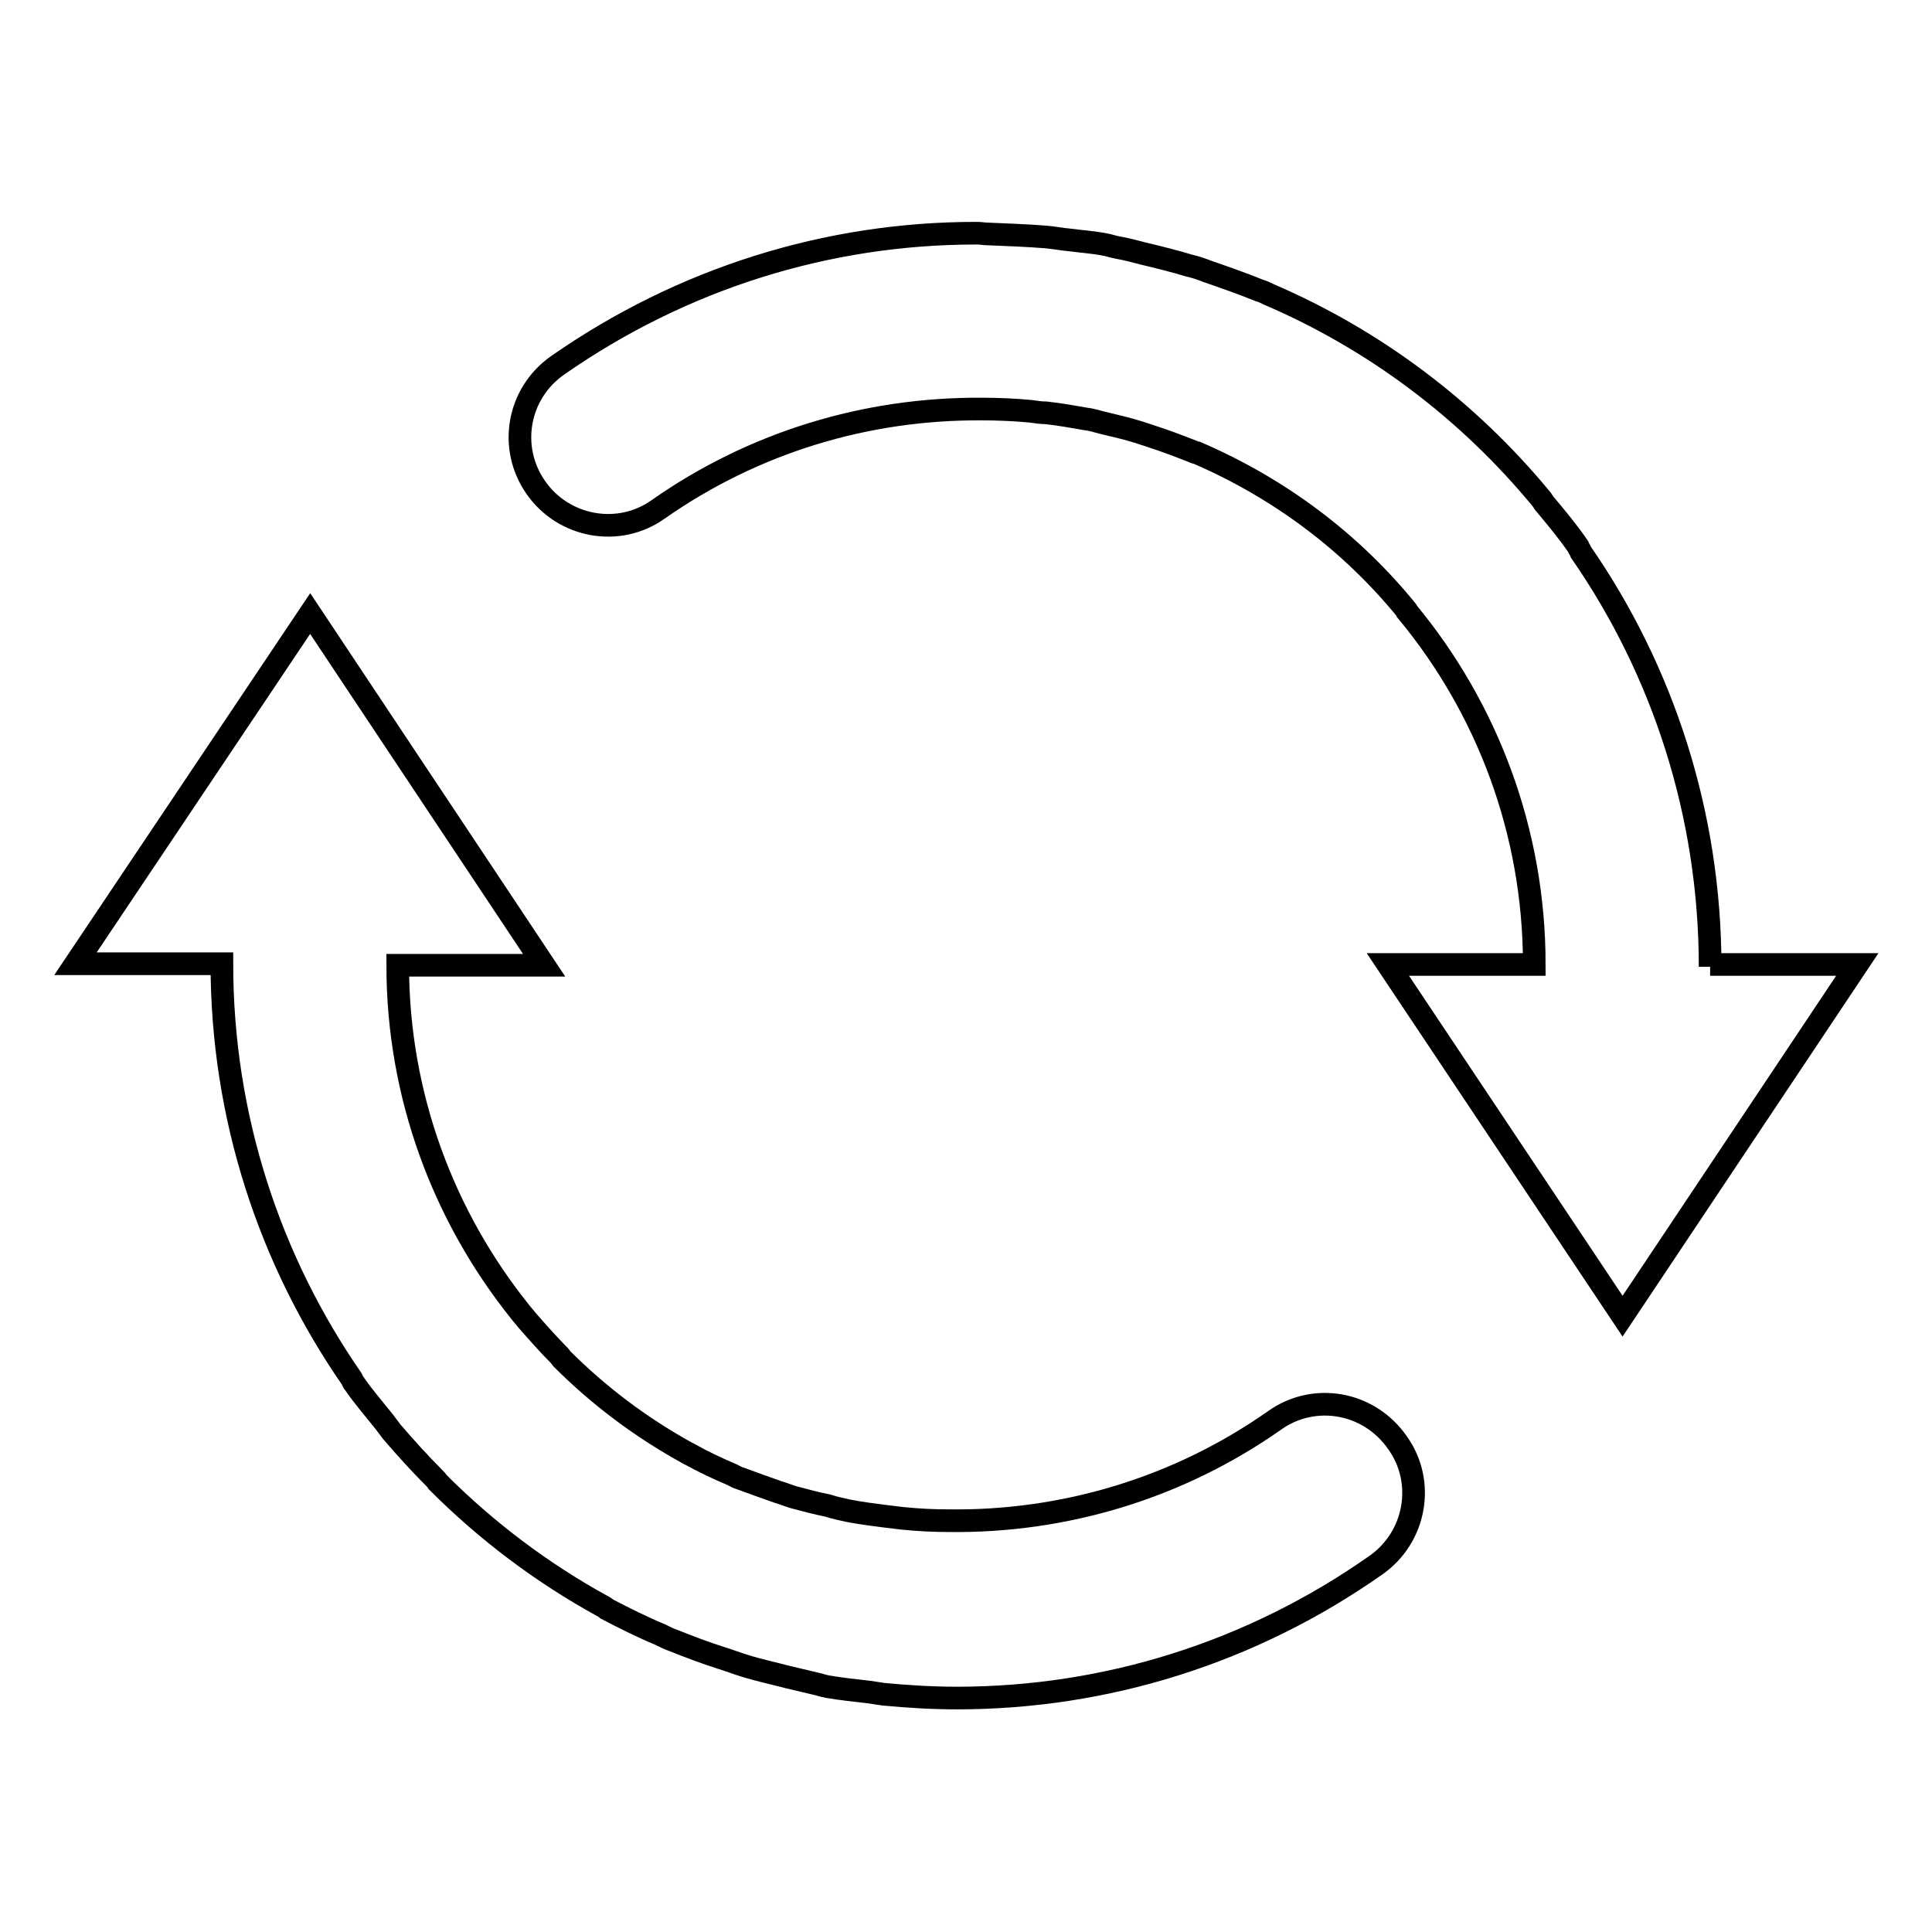
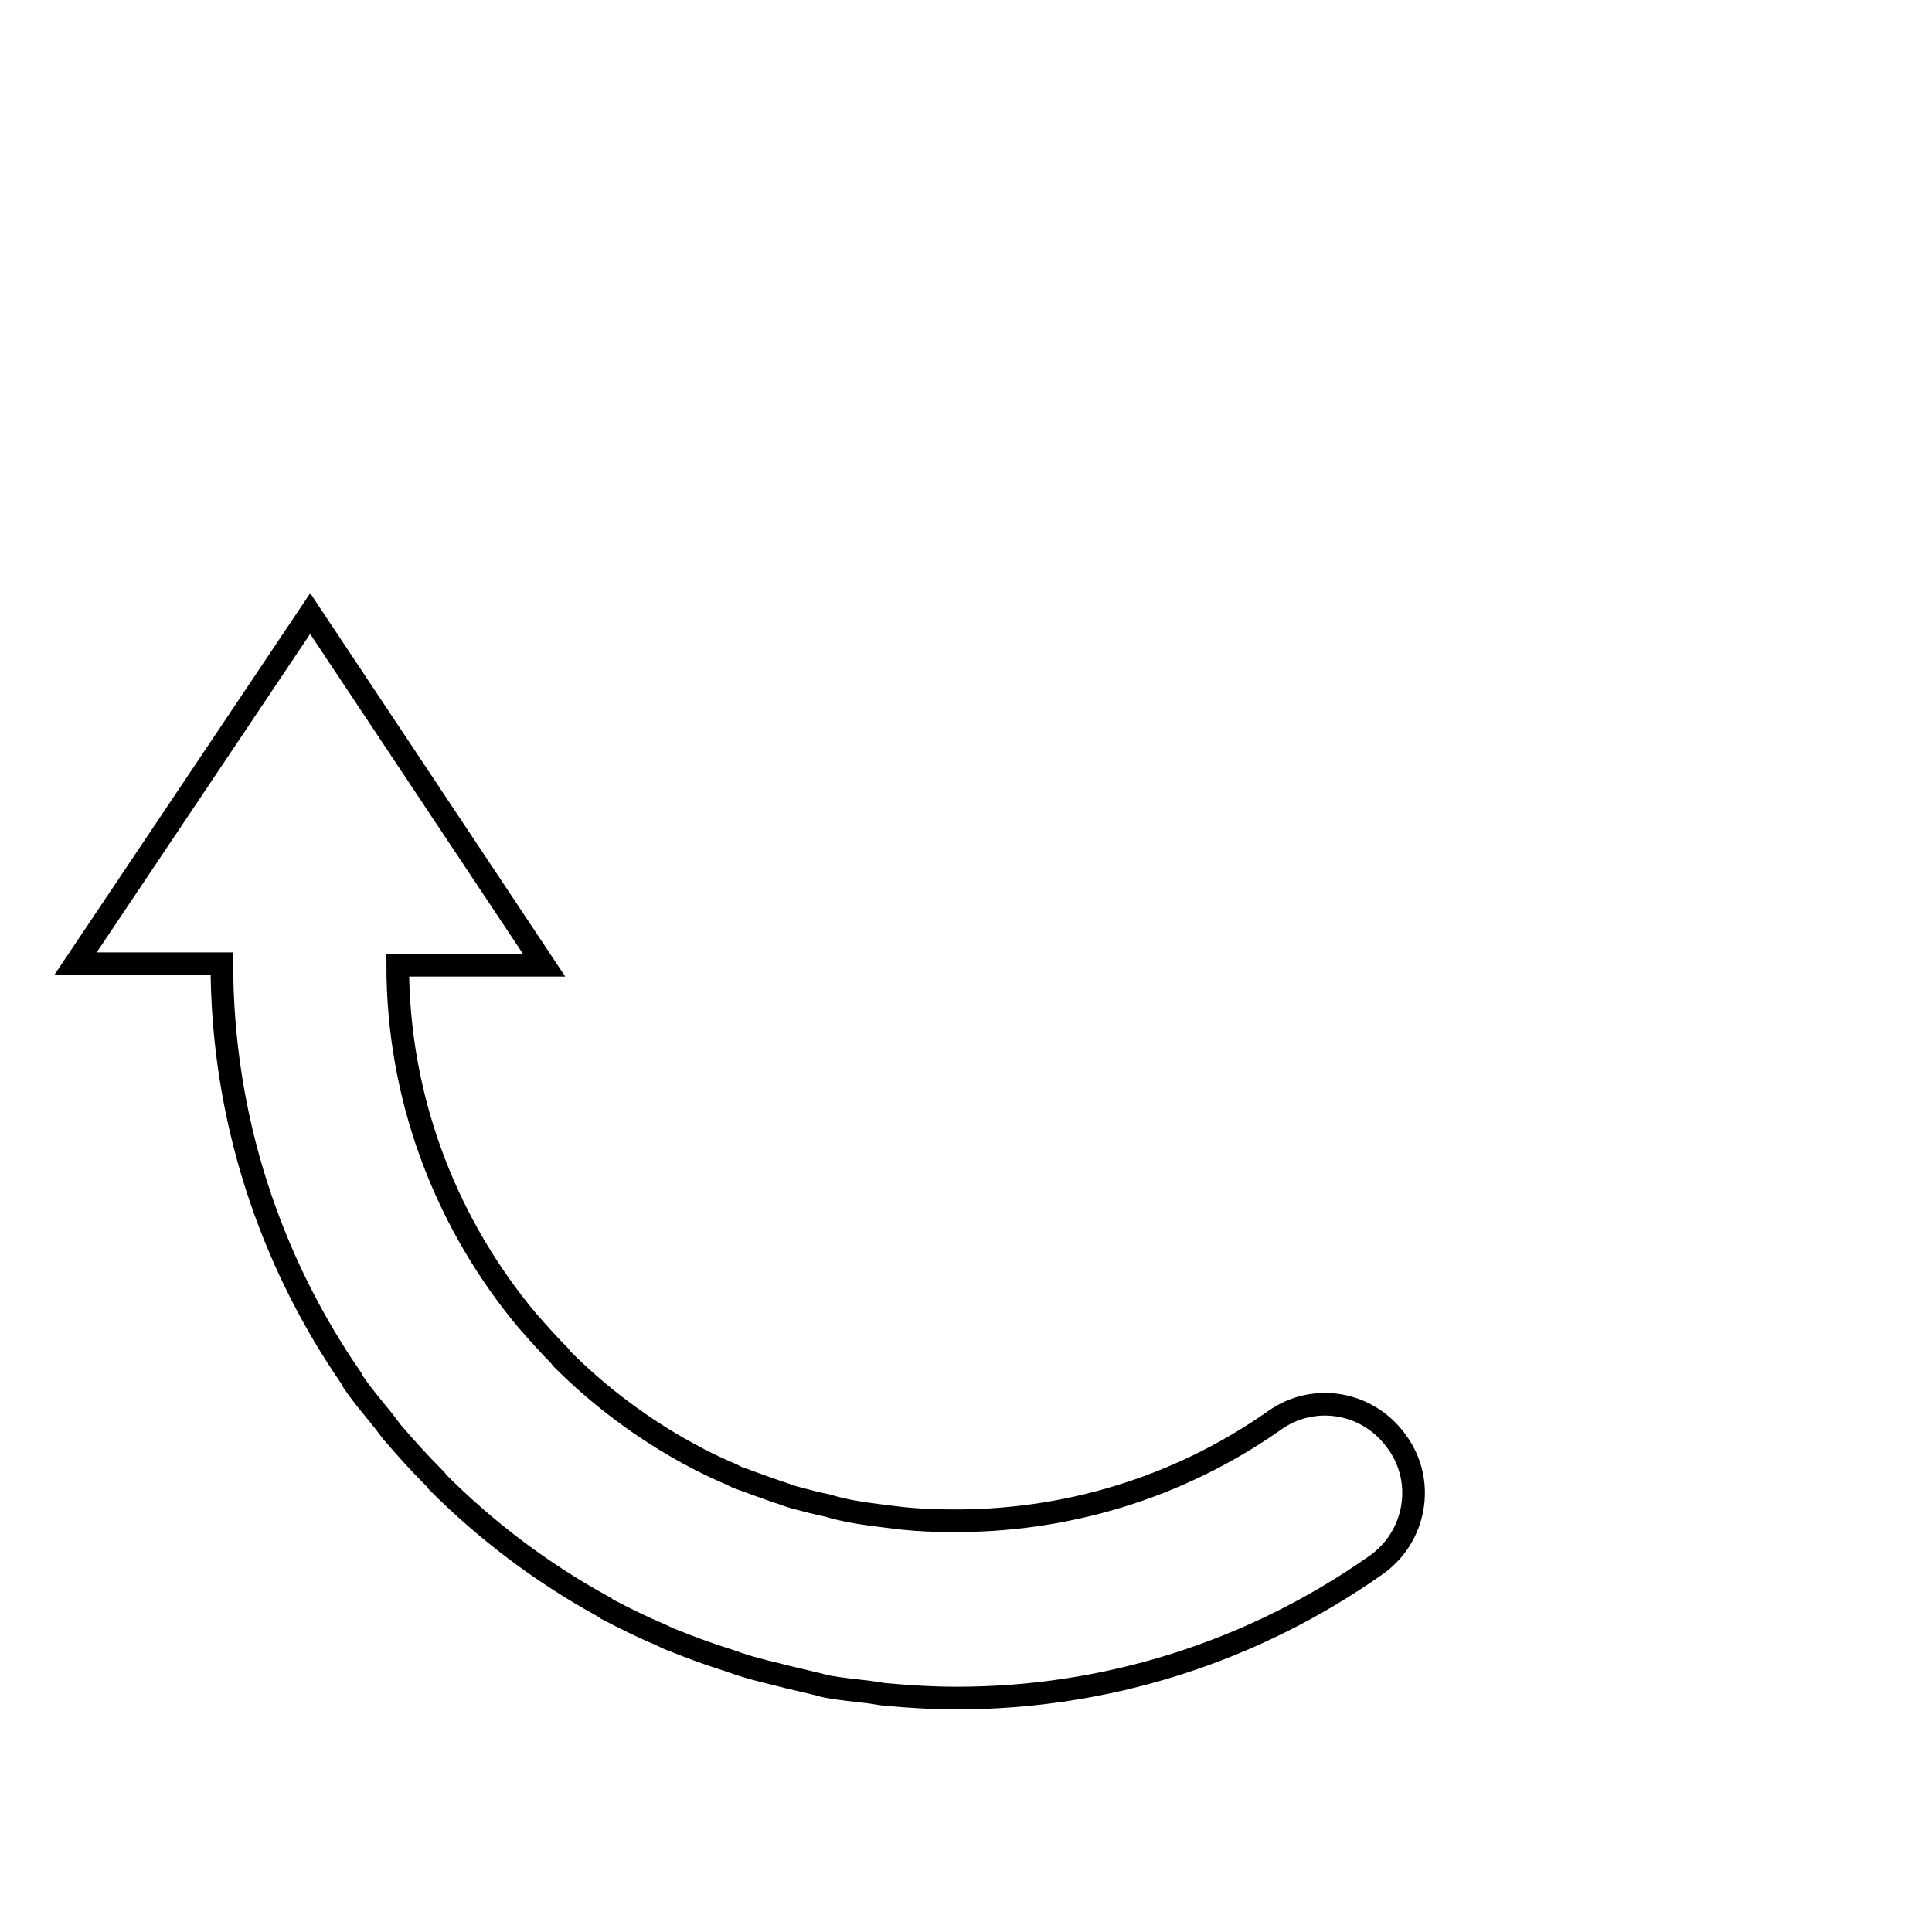
<svg xmlns="http://www.w3.org/2000/svg" version="1.1" x="0px" y="0px" viewBox="0 0 256 256" enable-background="new 0 0 256 256" xml:space="preserve">
  <g>
    <g>
      <path stroke-width="3" fill-opacity="0" stroke="#000000" d="M168.9,188.2c-12.8,9-27.9,13.5-43.2,13.3c-2,0-4-0.1-6-0.3c-0.8-0.1-1.6-0.2-2.5-0.3c-1.6-0.2-3.1-0.4-4.7-0.7c-0.9-0.2-1.9-0.4-2.8-0.7c-1.5-0.3-3-0.7-4.5-1.1c-0.7-0.2-1.4-0.5-2.1-0.7c-1.7-0.6-3.4-1.2-5-1.8c-0.4-0.1-0.7-0.3-1.1-0.5c-1.9-0.8-3.8-1.7-5.6-2.7c-0.1,0-0.2-0.1-0.2-0.1c-6.2-3.4-11.8-7.6-16.8-12.6c-0.1-0.1-0.1-0.2-0.2-0.3c-1.5-1.5-3-3.2-4.4-4.8c-0.3-0.4-0.6-0.7-0.9-1.1c-10.1-12.6-16.2-28.6-16.2-45.9h19.4l-31-46.6L10,127.7h19.4c0,20.4,6.4,39.4,17.2,55c0.1,0.2,0.2,0.5,0.4,0.7c1.1,1.6,2.4,3.1,3.6,4.6c0.5,0.6,0.9,1.2,1.3,1.7c1.8,2.1,3.7,4.2,5.6,6.1c0.2,0.2,0.4,0.4,0.5,0.6c6.5,6.5,13.8,12,21.8,16.4c0.2,0.1,0.4,0.2,0.6,0.4c2.3,1.2,4.7,2.4,7.1,3.4c0.6,0.3,1.2,0.6,1.8,0.8c2,0.8,4.1,1.6,6.3,2.3c1,0.3,2,0.7,3,1c1.9,0.6,3.8,1,5.7,1.5c1.3,0.3,2.5,0.6,3.8,0.9c0.5,0.1,1,0.3,1.6,0.4c1.8,0.3,3.6,0.5,5.4,0.7c0.7,0.1,1.3,0.2,2,0.3c3.2,0.3,6.5,0.5,9.7,0.5c19.7,0,39-6,55.5-17.6c5.3-3.7,6.6-11,2.9-16.2C181.4,185.7,174.1,184.5,168.9,188.2z" />
-       <path stroke-width="3" fill-opacity="0" stroke="#000000" d="M226.6,128.1L226.6,128.1c0-20.3-6.3-39.3-17.1-54.9c-0.1-0.3-0.3-0.5-0.4-0.8c-1.3-1.9-2.8-3.7-4.3-5.5c-0.2-0.2-0.3-0.4-0.5-0.7c-9.8-11.9-22.2-21.2-36.2-27.2c-0.4-0.2-0.8-0.4-1.2-0.5c-2.2-0.9-4.5-1.7-6.8-2.5c-0.8-0.3-1.6-0.6-2.5-0.8c-2-0.6-4-1.1-6.1-1.6c-1.1-0.3-2.3-0.6-3.4-0.8c-0.6-0.1-1.1-0.3-1.7-0.4c-1.5-0.3-3.1-0.4-4.6-0.6c-1.1-0.1-2.1-0.3-3.2-0.4c-2.6-0.2-5.2-0.3-7.7-0.4c-0.5,0-0.9-0.1-1.4-0.1c-0.1,0-0.2,0-0.2,0c-19.7,0-38.9,6-55.4,17.5c-5.3,3.7-6.6,10.9-2.9,16.2c3.7,5.3,11,6.6,16.2,2.9c12.7-8.9,27.6-13.4,42.9-13.3c2.2,0,4.4,0.1,6.5,0.3c0.7,0.1,1.3,0.2,2,0.2c1.8,0.2,3.5,0.5,5.2,0.8c0.8,0.1,1.5,0.3,2.2,0.5c1.7,0.4,3.4,0.8,5,1.3c0.5,0.2,1,0.3,1.5,0.5c1.9,0.6,3.7,1.3,5.5,2c0.2,0.1,0.4,0.2,0.6,0.2c10.9,4.7,20.4,11.8,27.8,20.9c0,0,0.1,0.1,0.1,0.2c10.5,12.7,16.8,29,16.8,46.7h-19.4l31.1,46.6l31.1-46.6H226.6z" />
    </g>
  </g>
</svg>